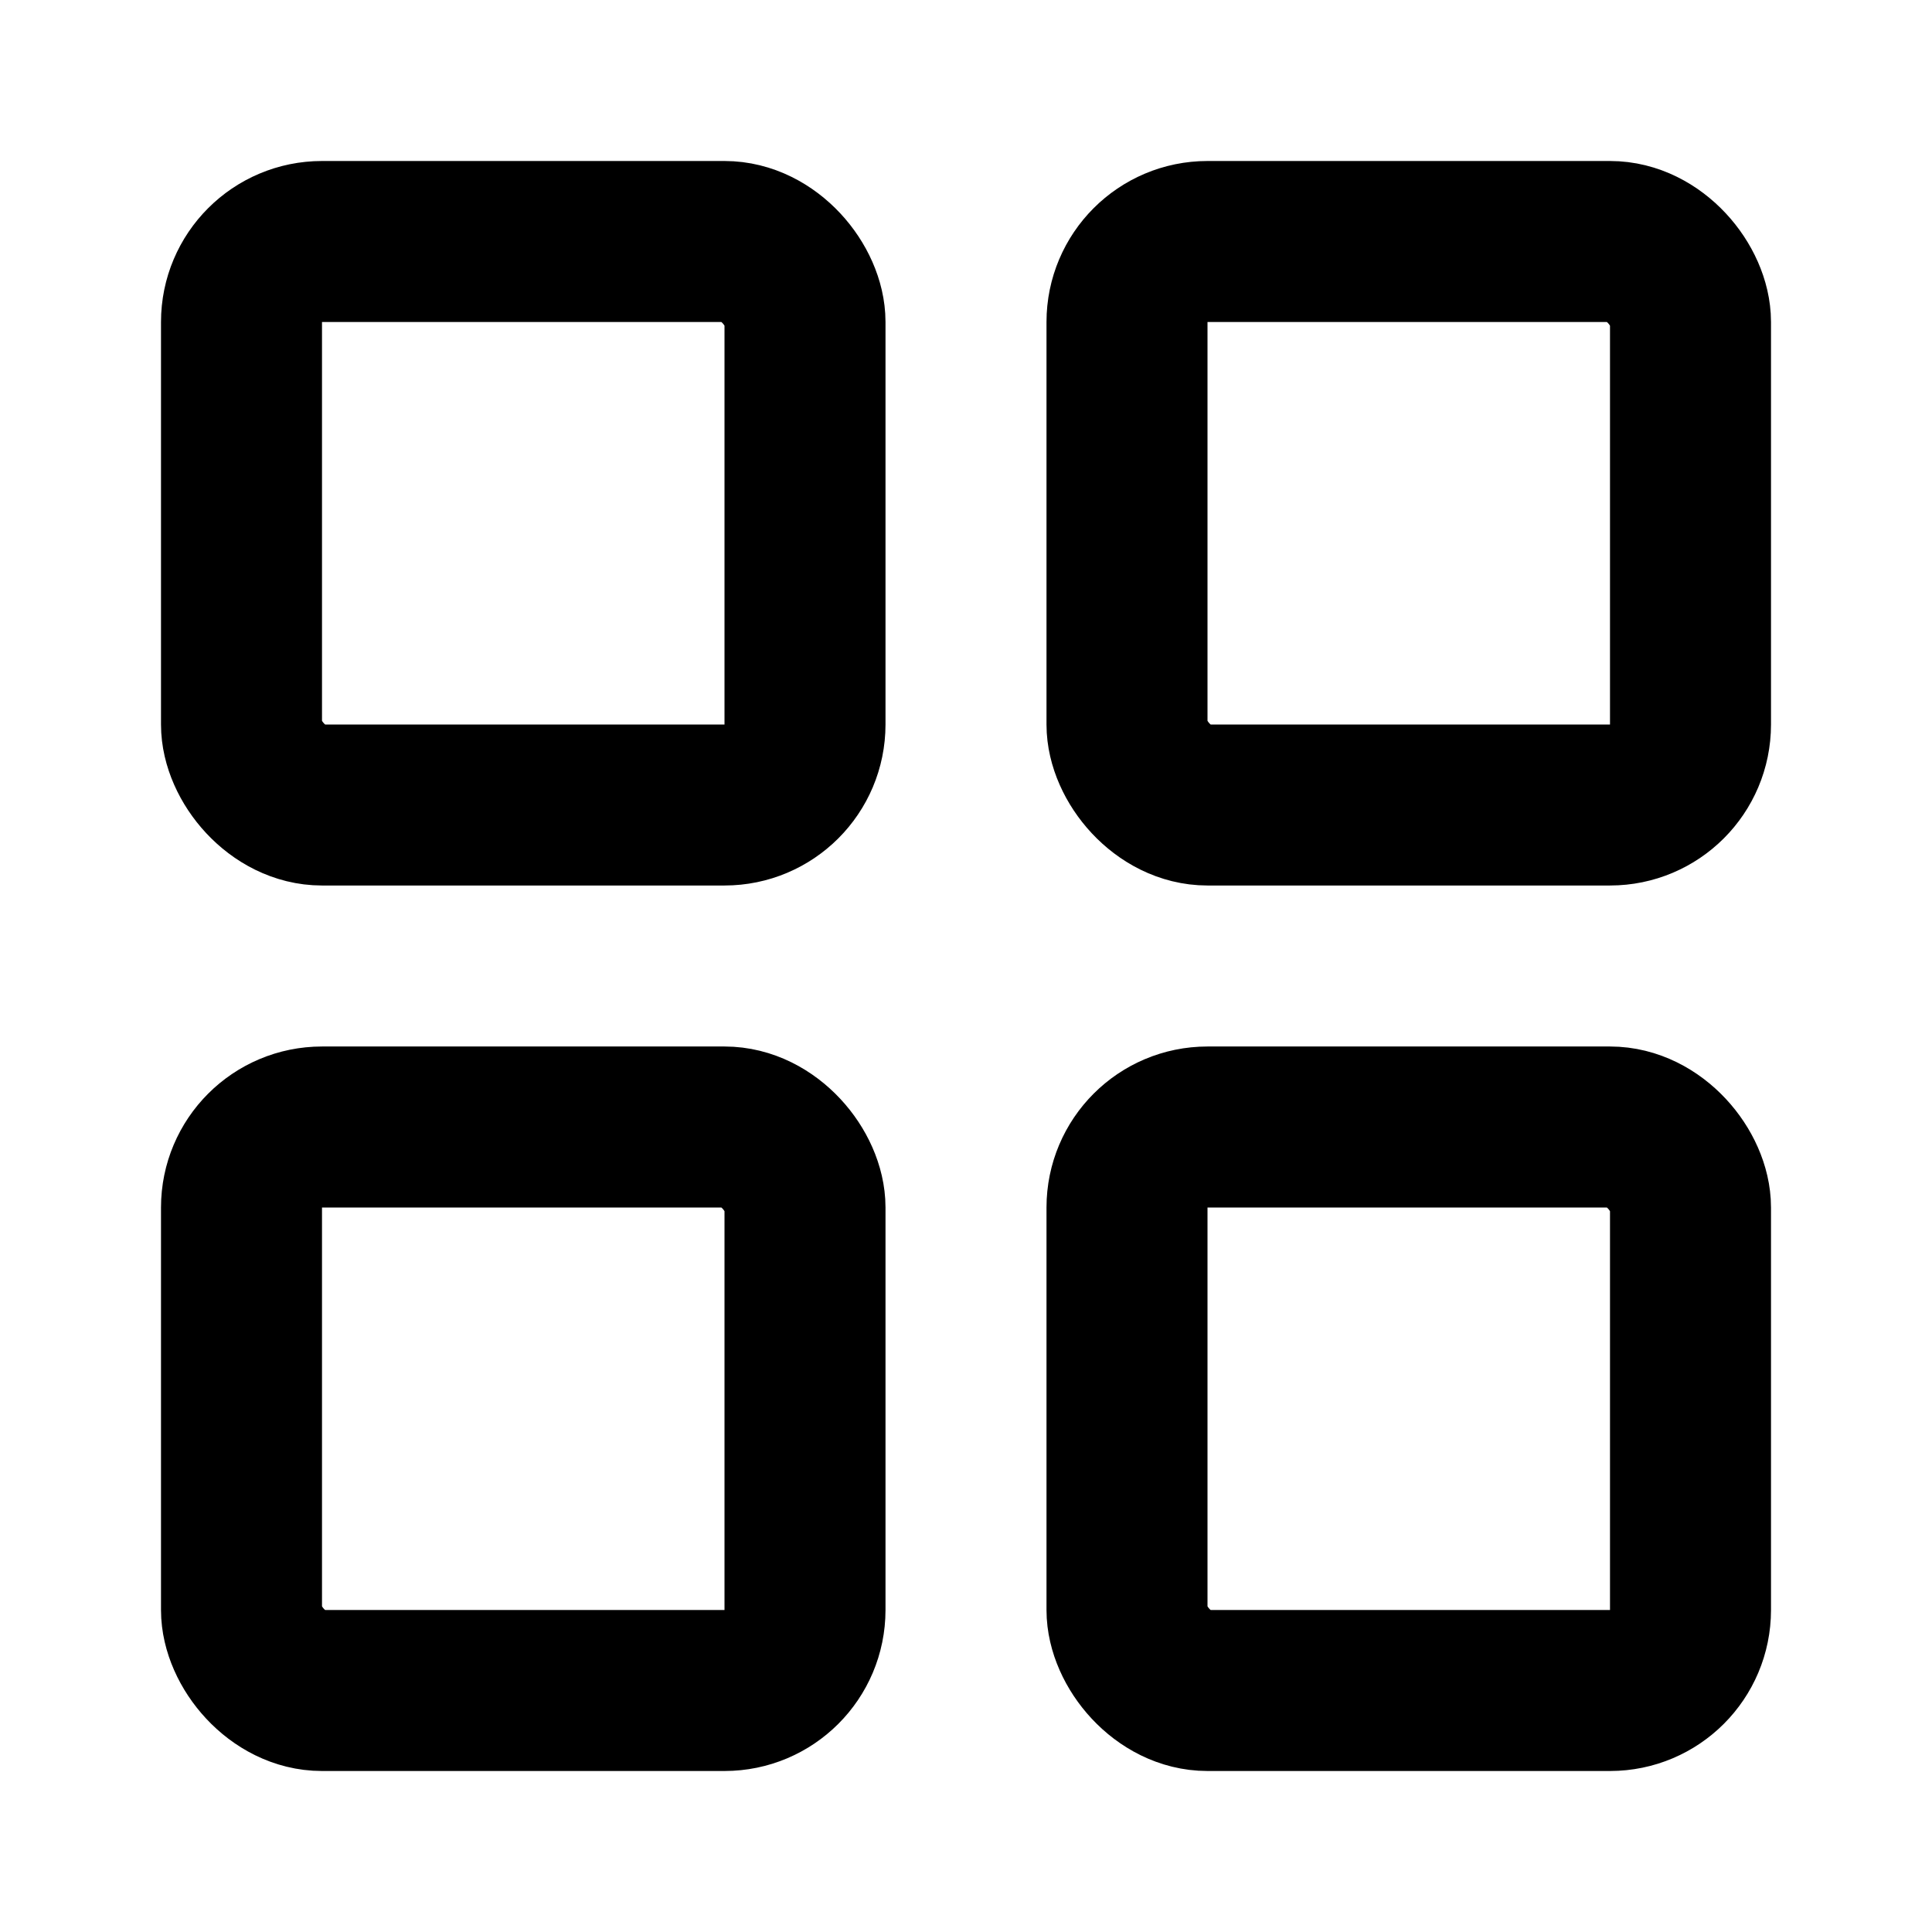
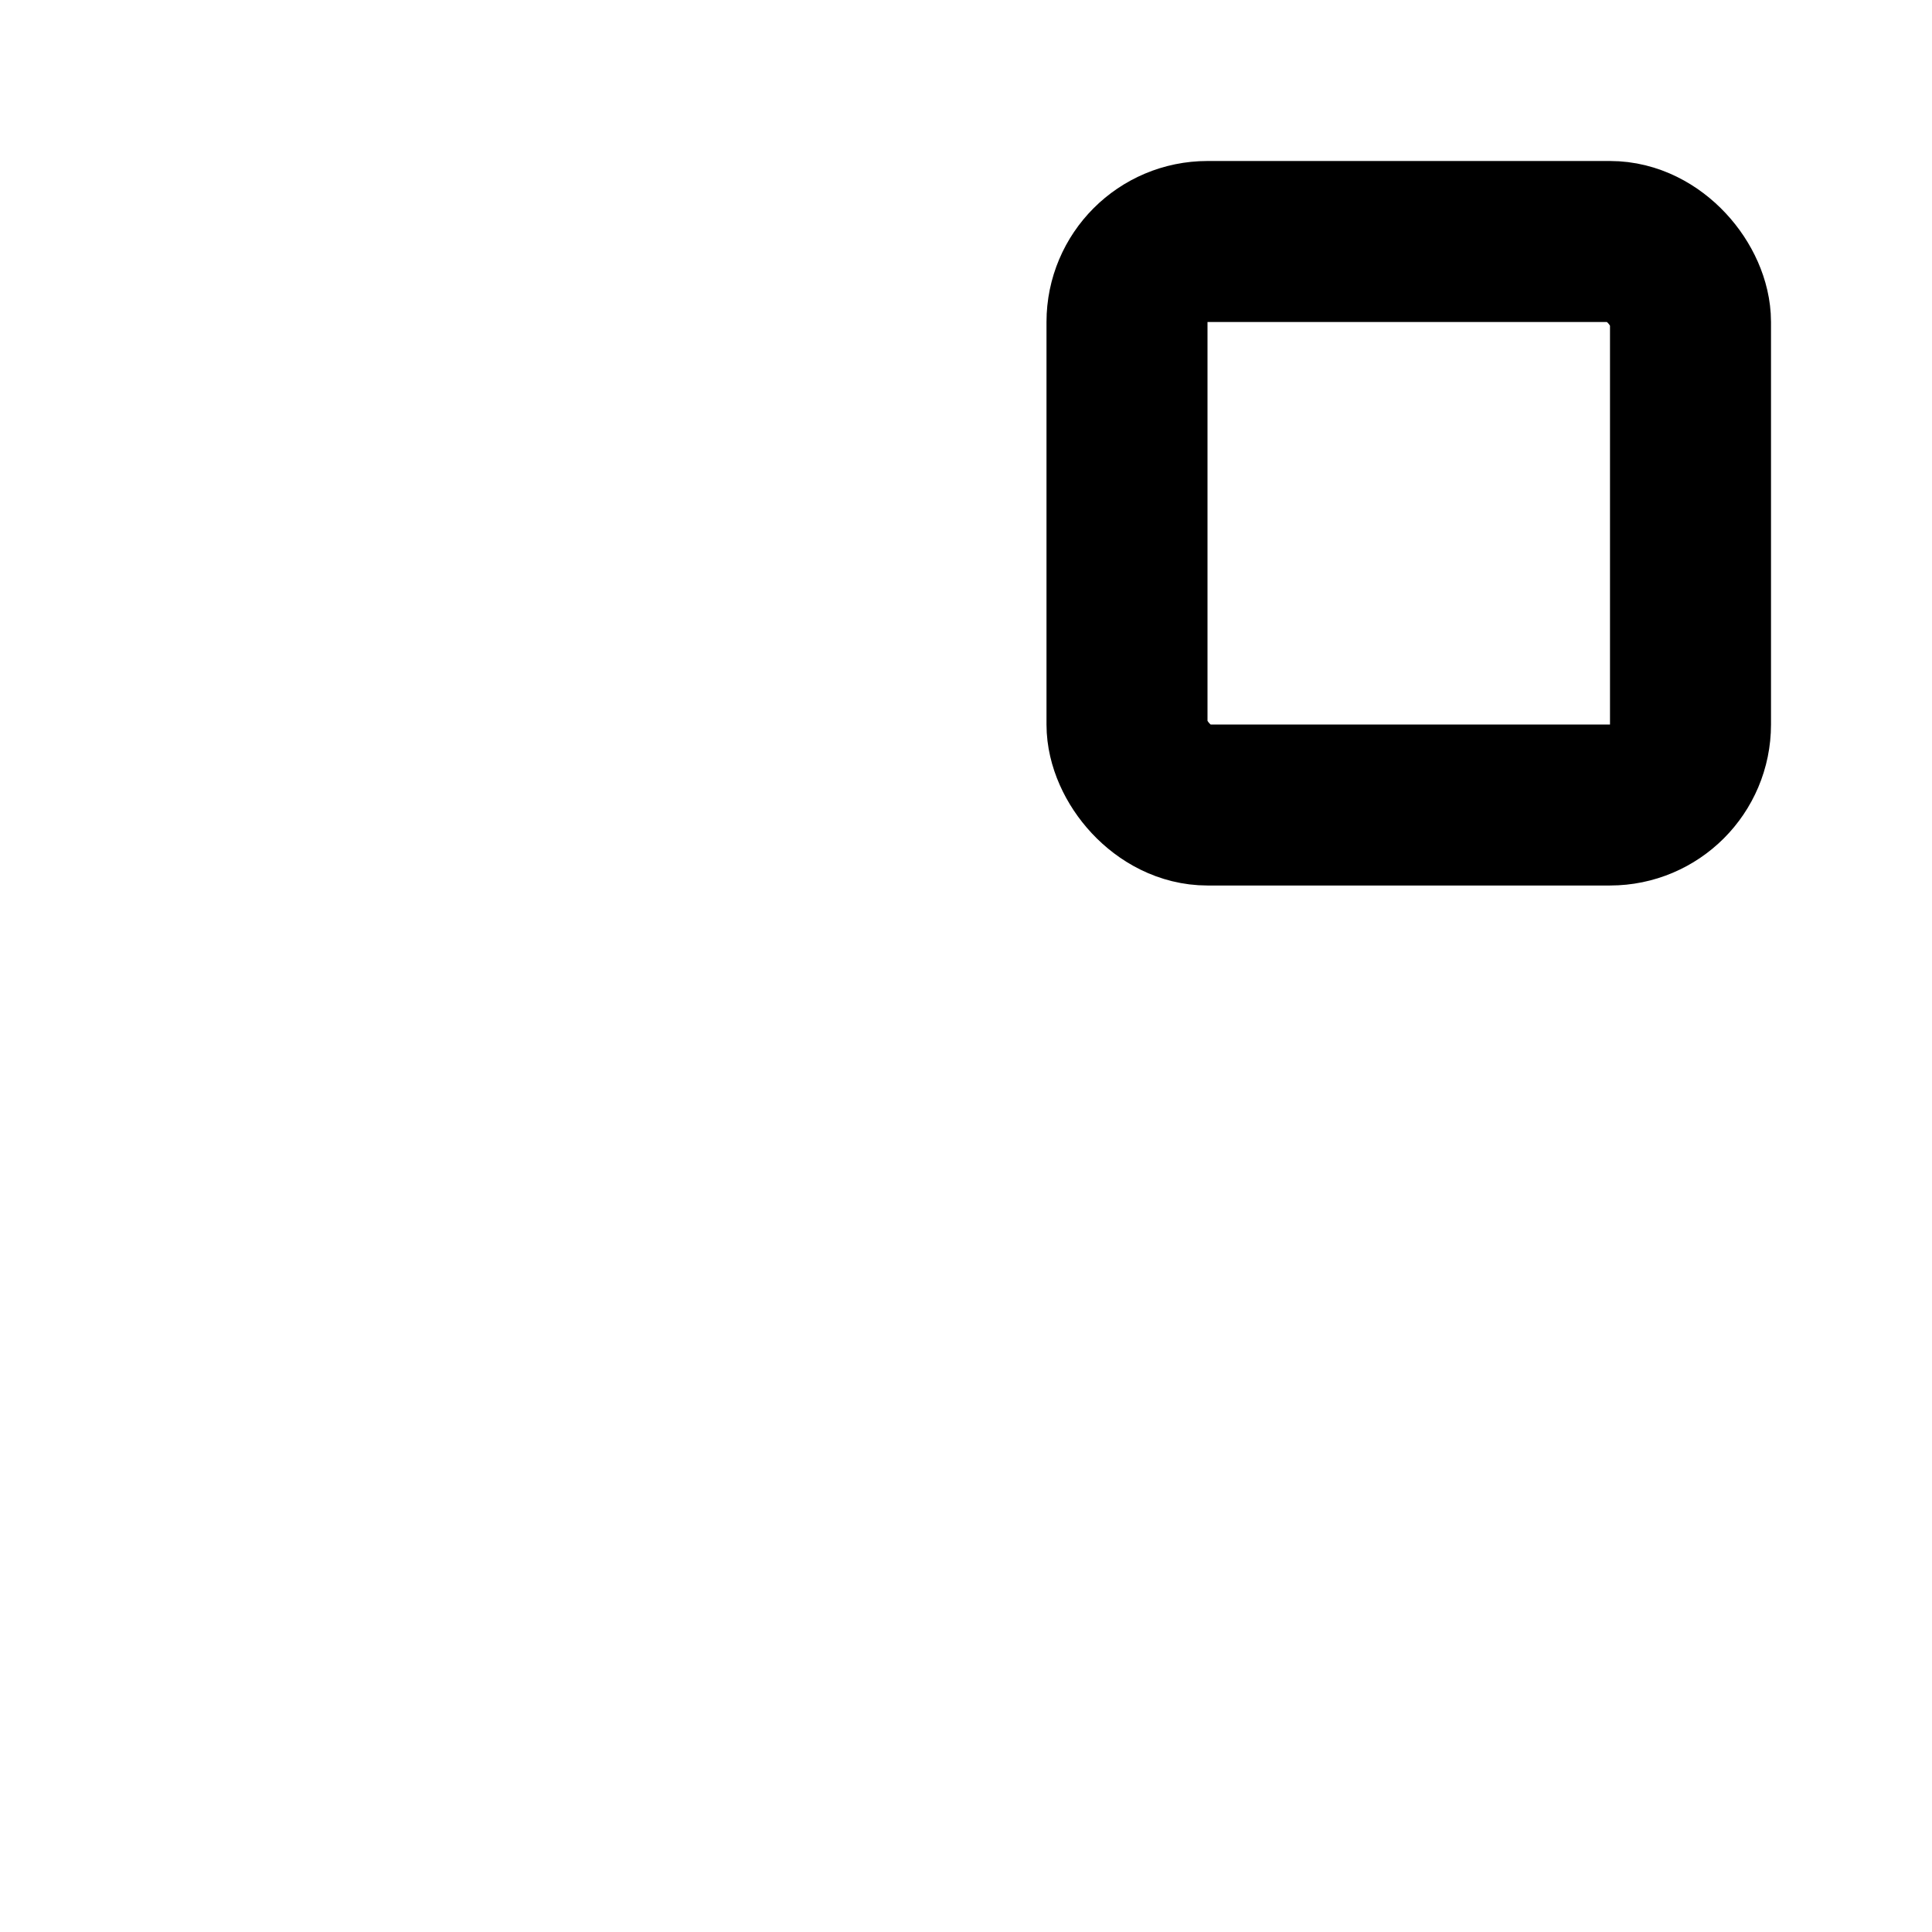
<svg xmlns="http://www.w3.org/2000/svg" width="24" height="24" viewBox="0 0 24 24" fill="none" stroke="currentColor" stroke-width="2" stroke-linecap="round" stroke-linejoin="round">
-   <rect width="7" height="7" x="3" y="3" rx="1" />
  <rect width="7" height="7" x="14" y="3" rx="1" />
-   <rect width="7" height="7" x="14" y="14" rx="1" />
-   <rect width="7" height="7" x="3" y="14" rx="1" />
</svg>